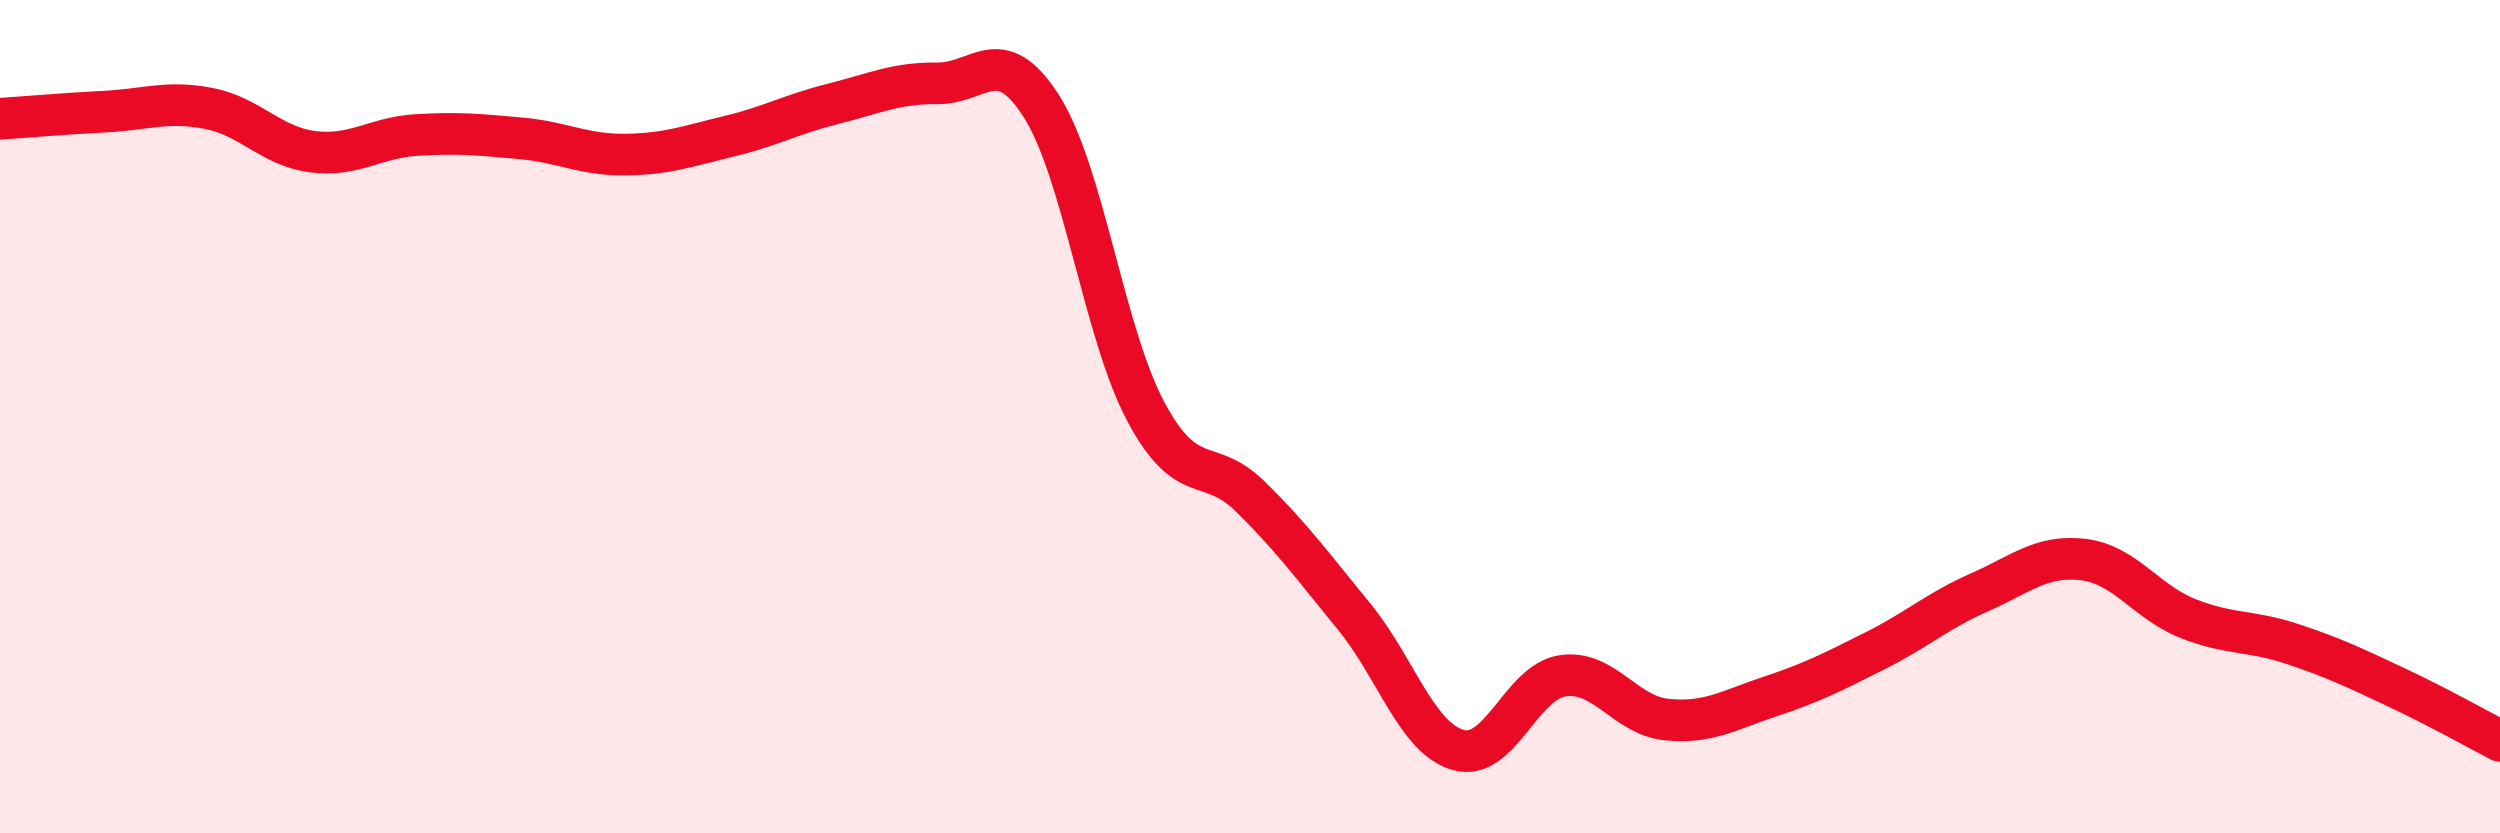
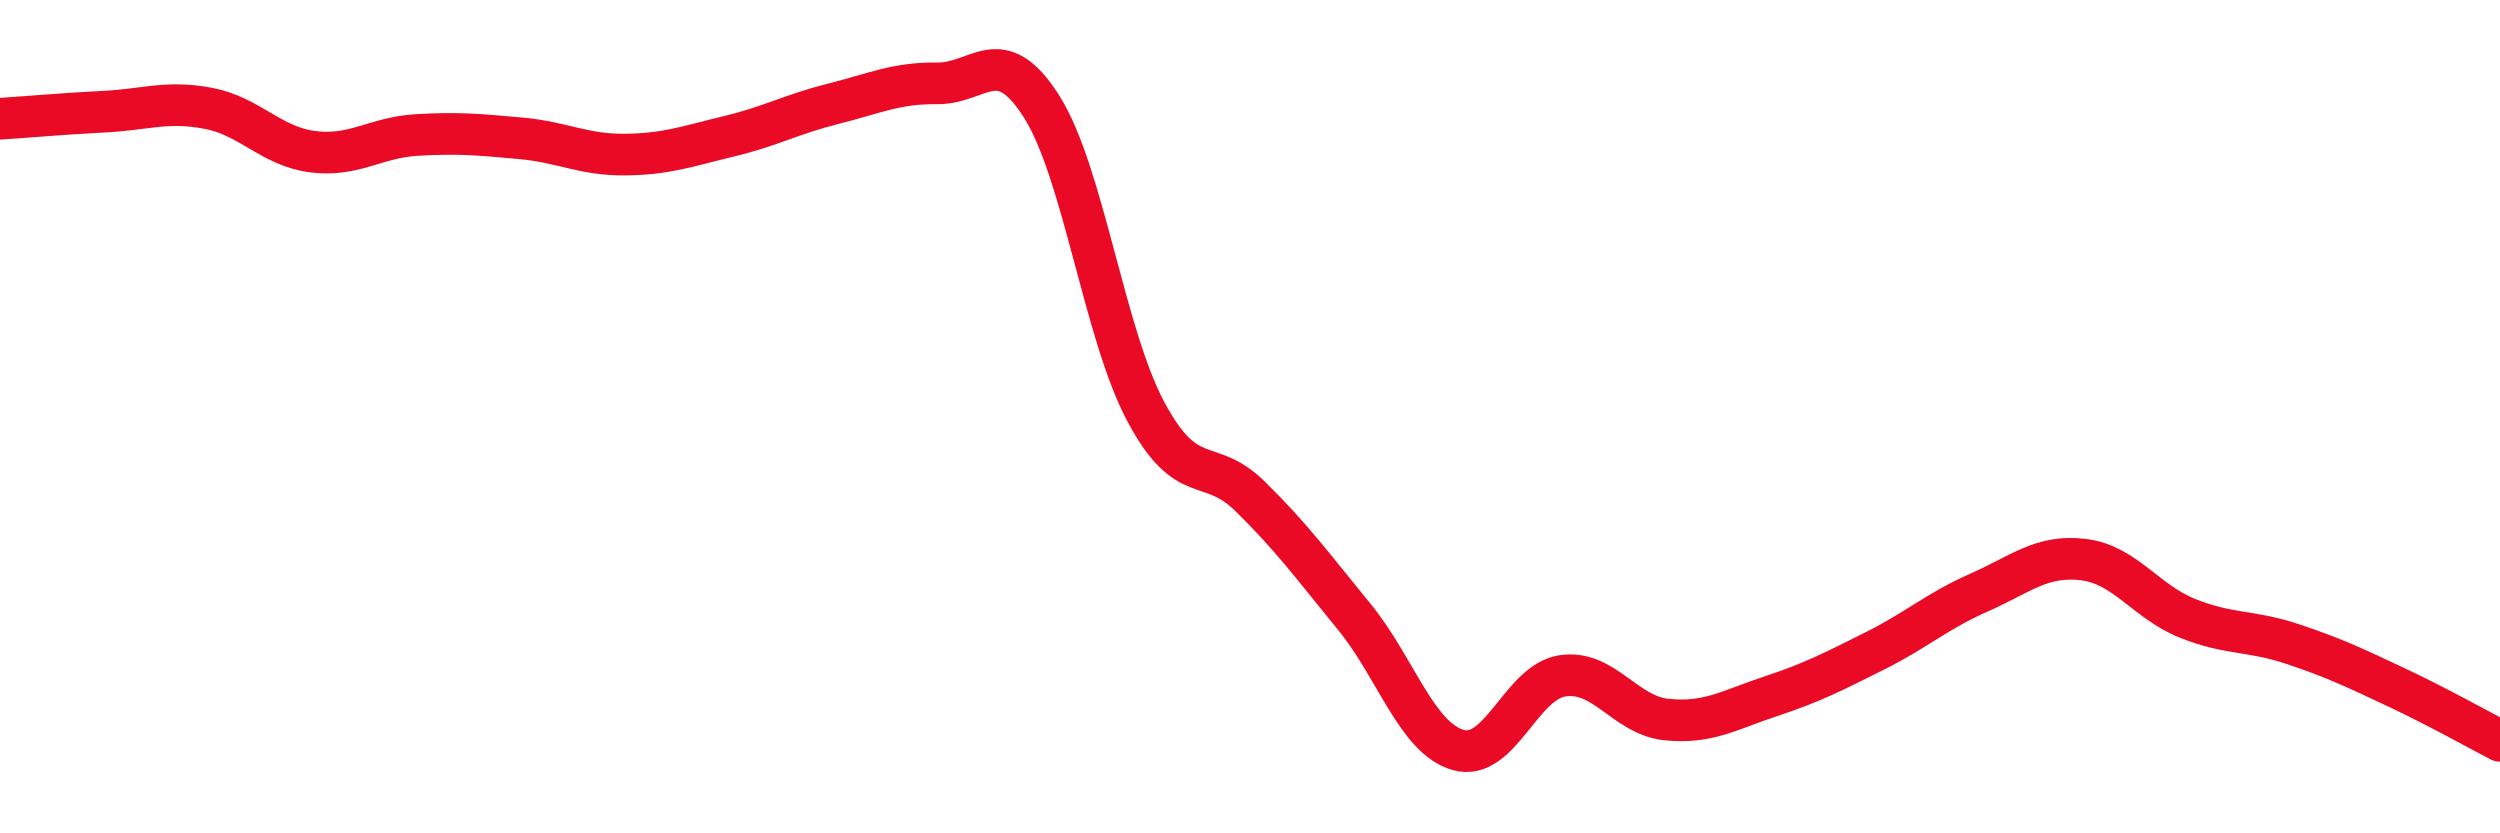
<svg xmlns="http://www.w3.org/2000/svg" width="60" height="20" viewBox="0 0 60 20">
-   <path d="M 0,2.85 C 0.5,2.82 1.5,2.73 2.5,2.68 C 3.5,2.63 4,2.41 5,2.6 C 6,2.79 6.5,3.51 7.5,3.64 C 8.5,3.77 9,3.3 10,3.24 C 11,3.18 11.5,3.23 12.5,3.32 C 13.5,3.41 14,3.72 15,3.71 C 16,3.7 16.5,3.51 17.5,3.27 C 18.5,3.03 19,2.74 20,2.49 C 21,2.24 21.5,1.99 22.5,2 C 23.5,2.01 24,0.98 25,2.56 C 26,4.14 26.5,8.01 27.5,9.88 C 28.5,11.75 29,10.93 30,11.91 C 31,12.89 31.5,13.58 32.5,14.8 C 33.5,16.02 34,17.72 35,18 C 36,18.28 36.5,16.37 37.5,16.22 C 38.5,16.07 39,17.17 40,17.27 C 41,17.37 41.5,17.04 42.5,16.71 C 43.5,16.38 44,16.12 45,15.62 C 46,15.12 46.5,14.66 47.5,14.22 C 48.5,13.78 49,13.31 50,13.43 C 51,13.55 51.5,14.44 52.5,14.84 C 53.5,15.24 54,15.12 55,15.45 C 56,15.78 56.5,16.02 57.5,16.49 C 58.5,16.96 59.5,17.52 60,17.78L60 20L0 20Z" fill="#EB0A25" opacity="0.1" stroke-linecap="round" stroke-linejoin="round" />
  <path d="M 0,2.85 C 0.5,2.82 1.5,2.73 2.5,2.68 C 3.5,2.63 4,2.41 5,2.6 C 6,2.79 6.5,3.51 7.5,3.64 C 8.5,3.77 9,3.3 10,3.24 C 11,3.18 11.5,3.23 12.5,3.32 C 13.5,3.41 14,3.72 15,3.71 C 16,3.7 16.5,3.51 17.5,3.27 C 18.5,3.03 19,2.74 20,2.49 C 21,2.24 21.5,1.99 22.5,2 C 23.5,2.01 24,0.98 25,2.56 C 26,4.14 26.5,8.01 27.5,9.88 C 28.5,11.75 29,10.93 30,11.91 C 31,12.89 31.5,13.58 32.5,14.8 C 33.5,16.02 34,17.72 35,18 C 36,18.28 36.5,16.37 37.5,16.22 C 38.5,16.07 39,17.17 40,17.27 C 41,17.37 41.5,17.04 42.5,16.71 C 43.5,16.38 44,16.12 45,15.62 C 46,15.12 46.5,14.66 47.5,14.22 C 48.5,13.78 49,13.31 50,13.43 C 51,13.55 51.5,14.44 52.5,14.84 C 53.5,15.24 54,15.12 55,15.45 C 56,15.78 56.5,16.02 57.5,16.49 C 58.5,16.96 59.5,17.52 60,17.78" stroke="#EB0A25" stroke-width="1" fill="none" stroke-linecap="round" stroke-linejoin="round" />
</svg>